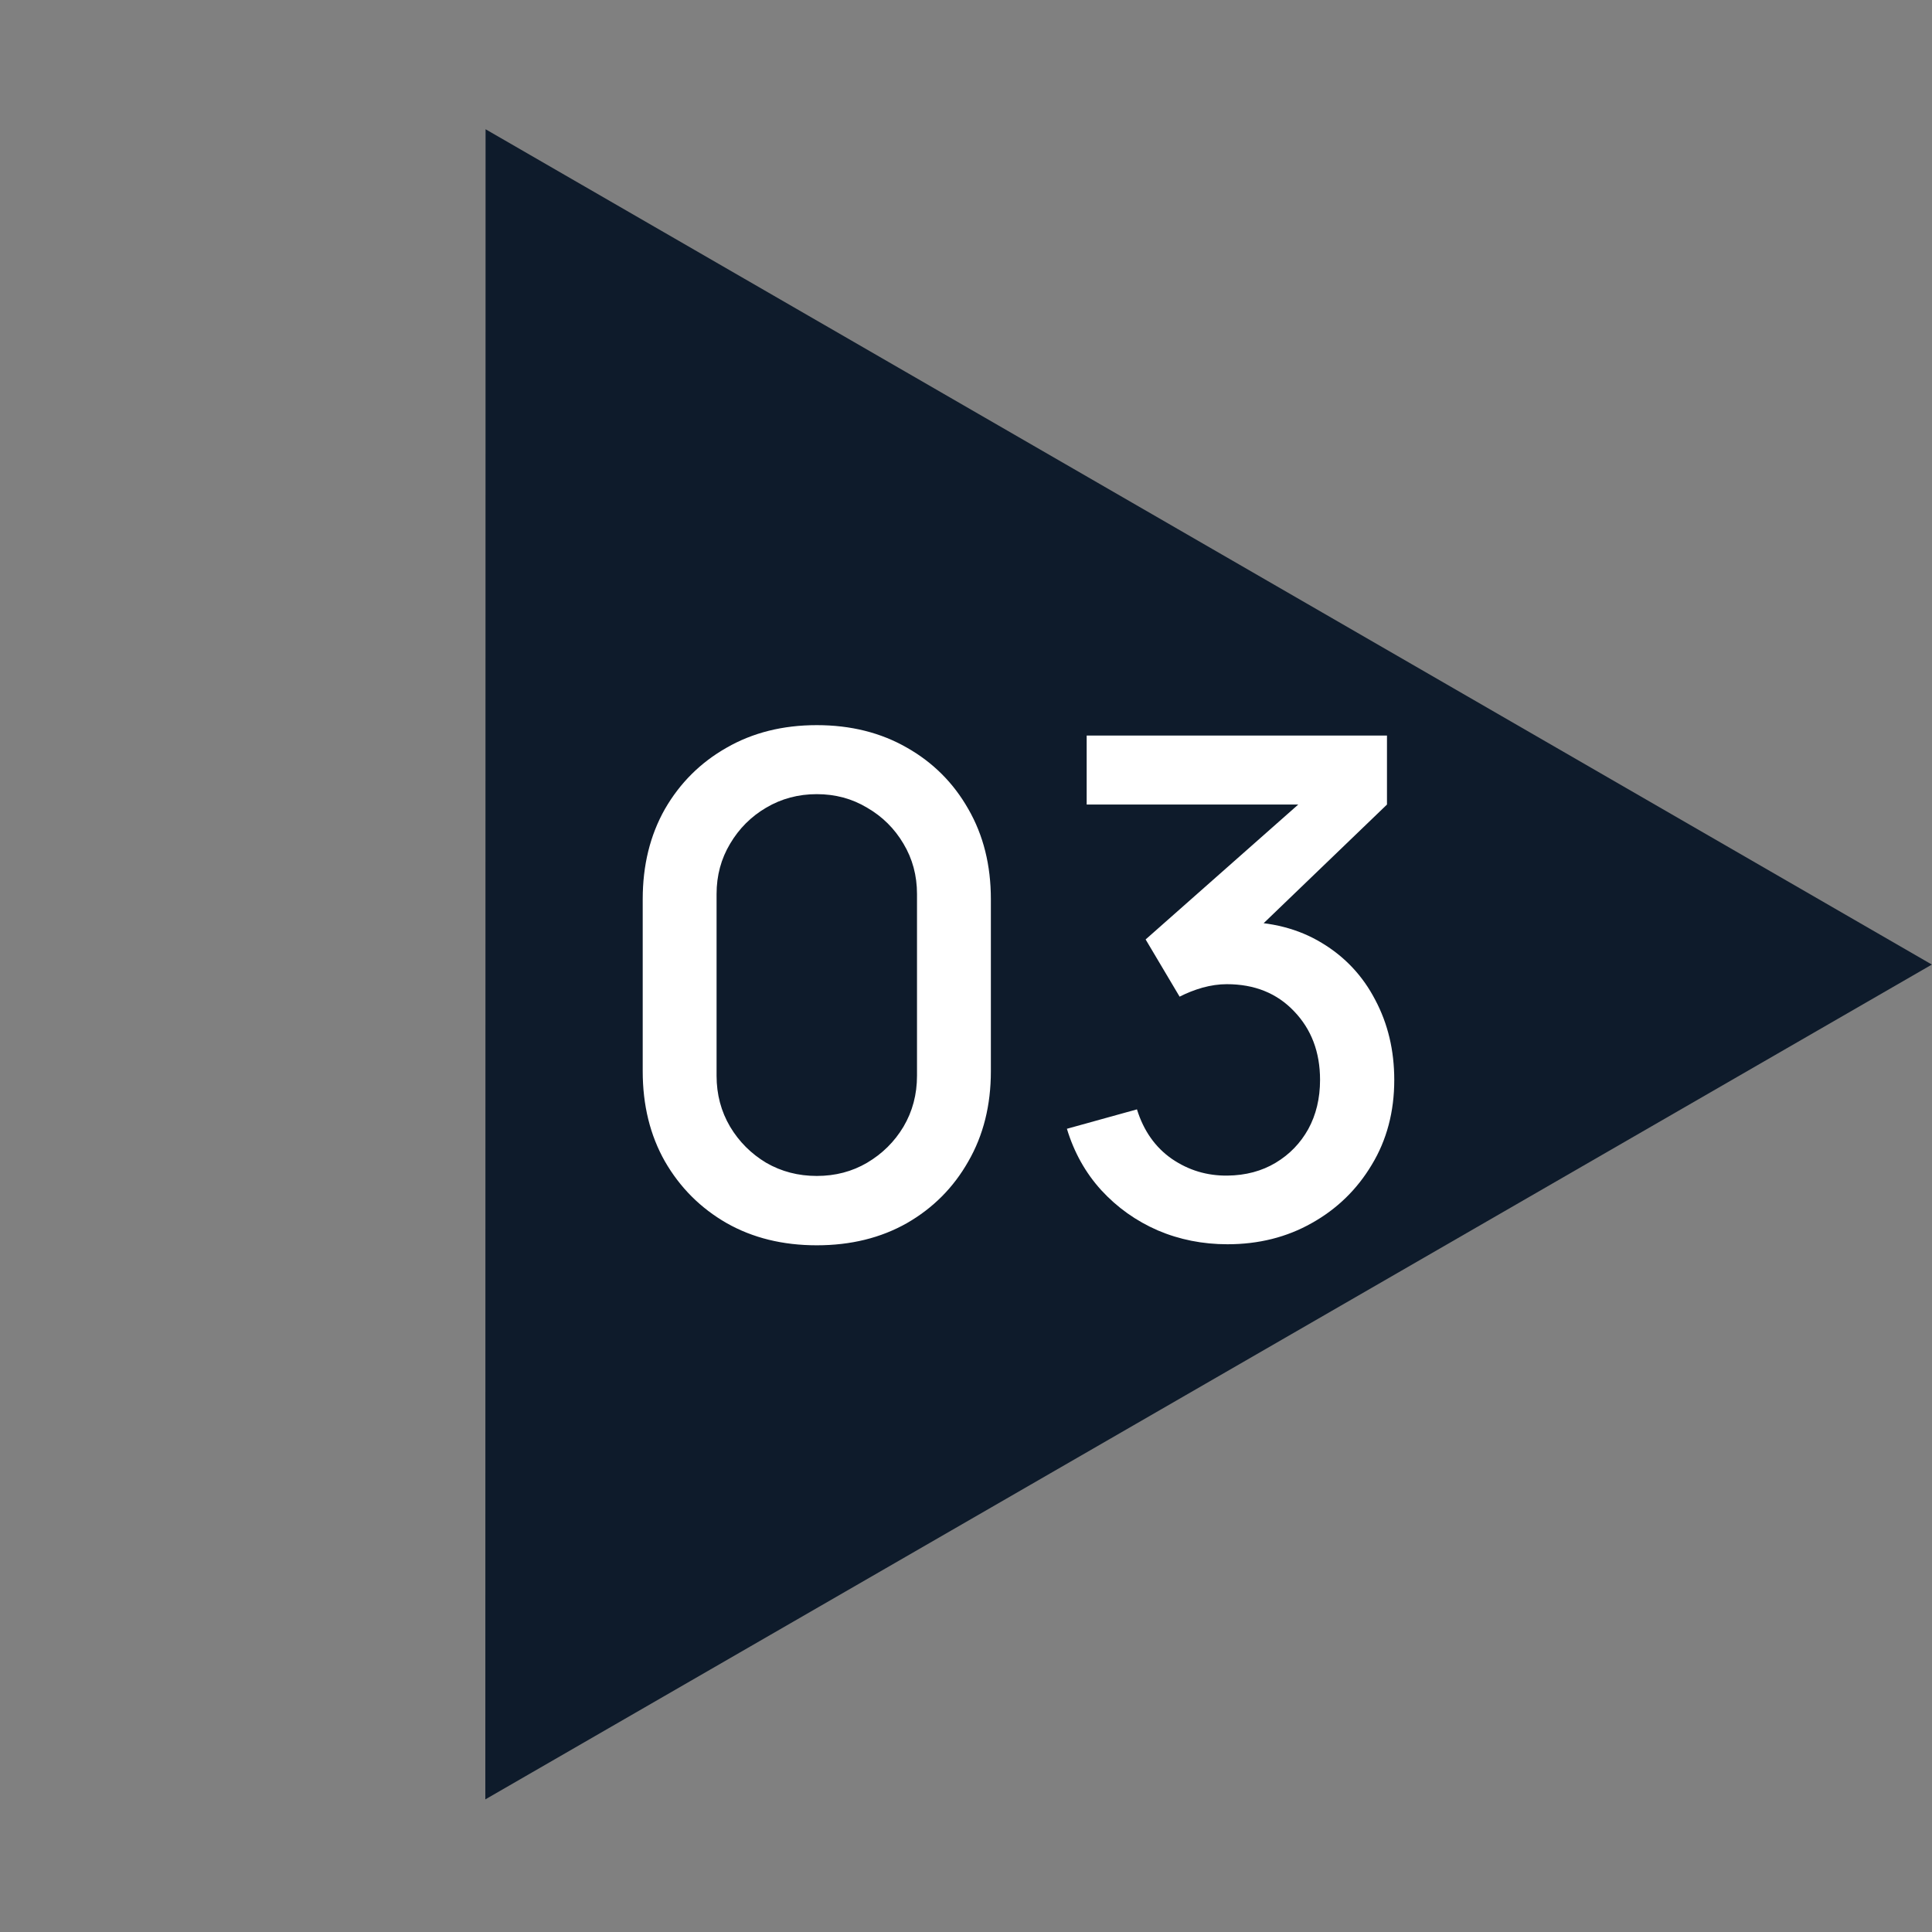
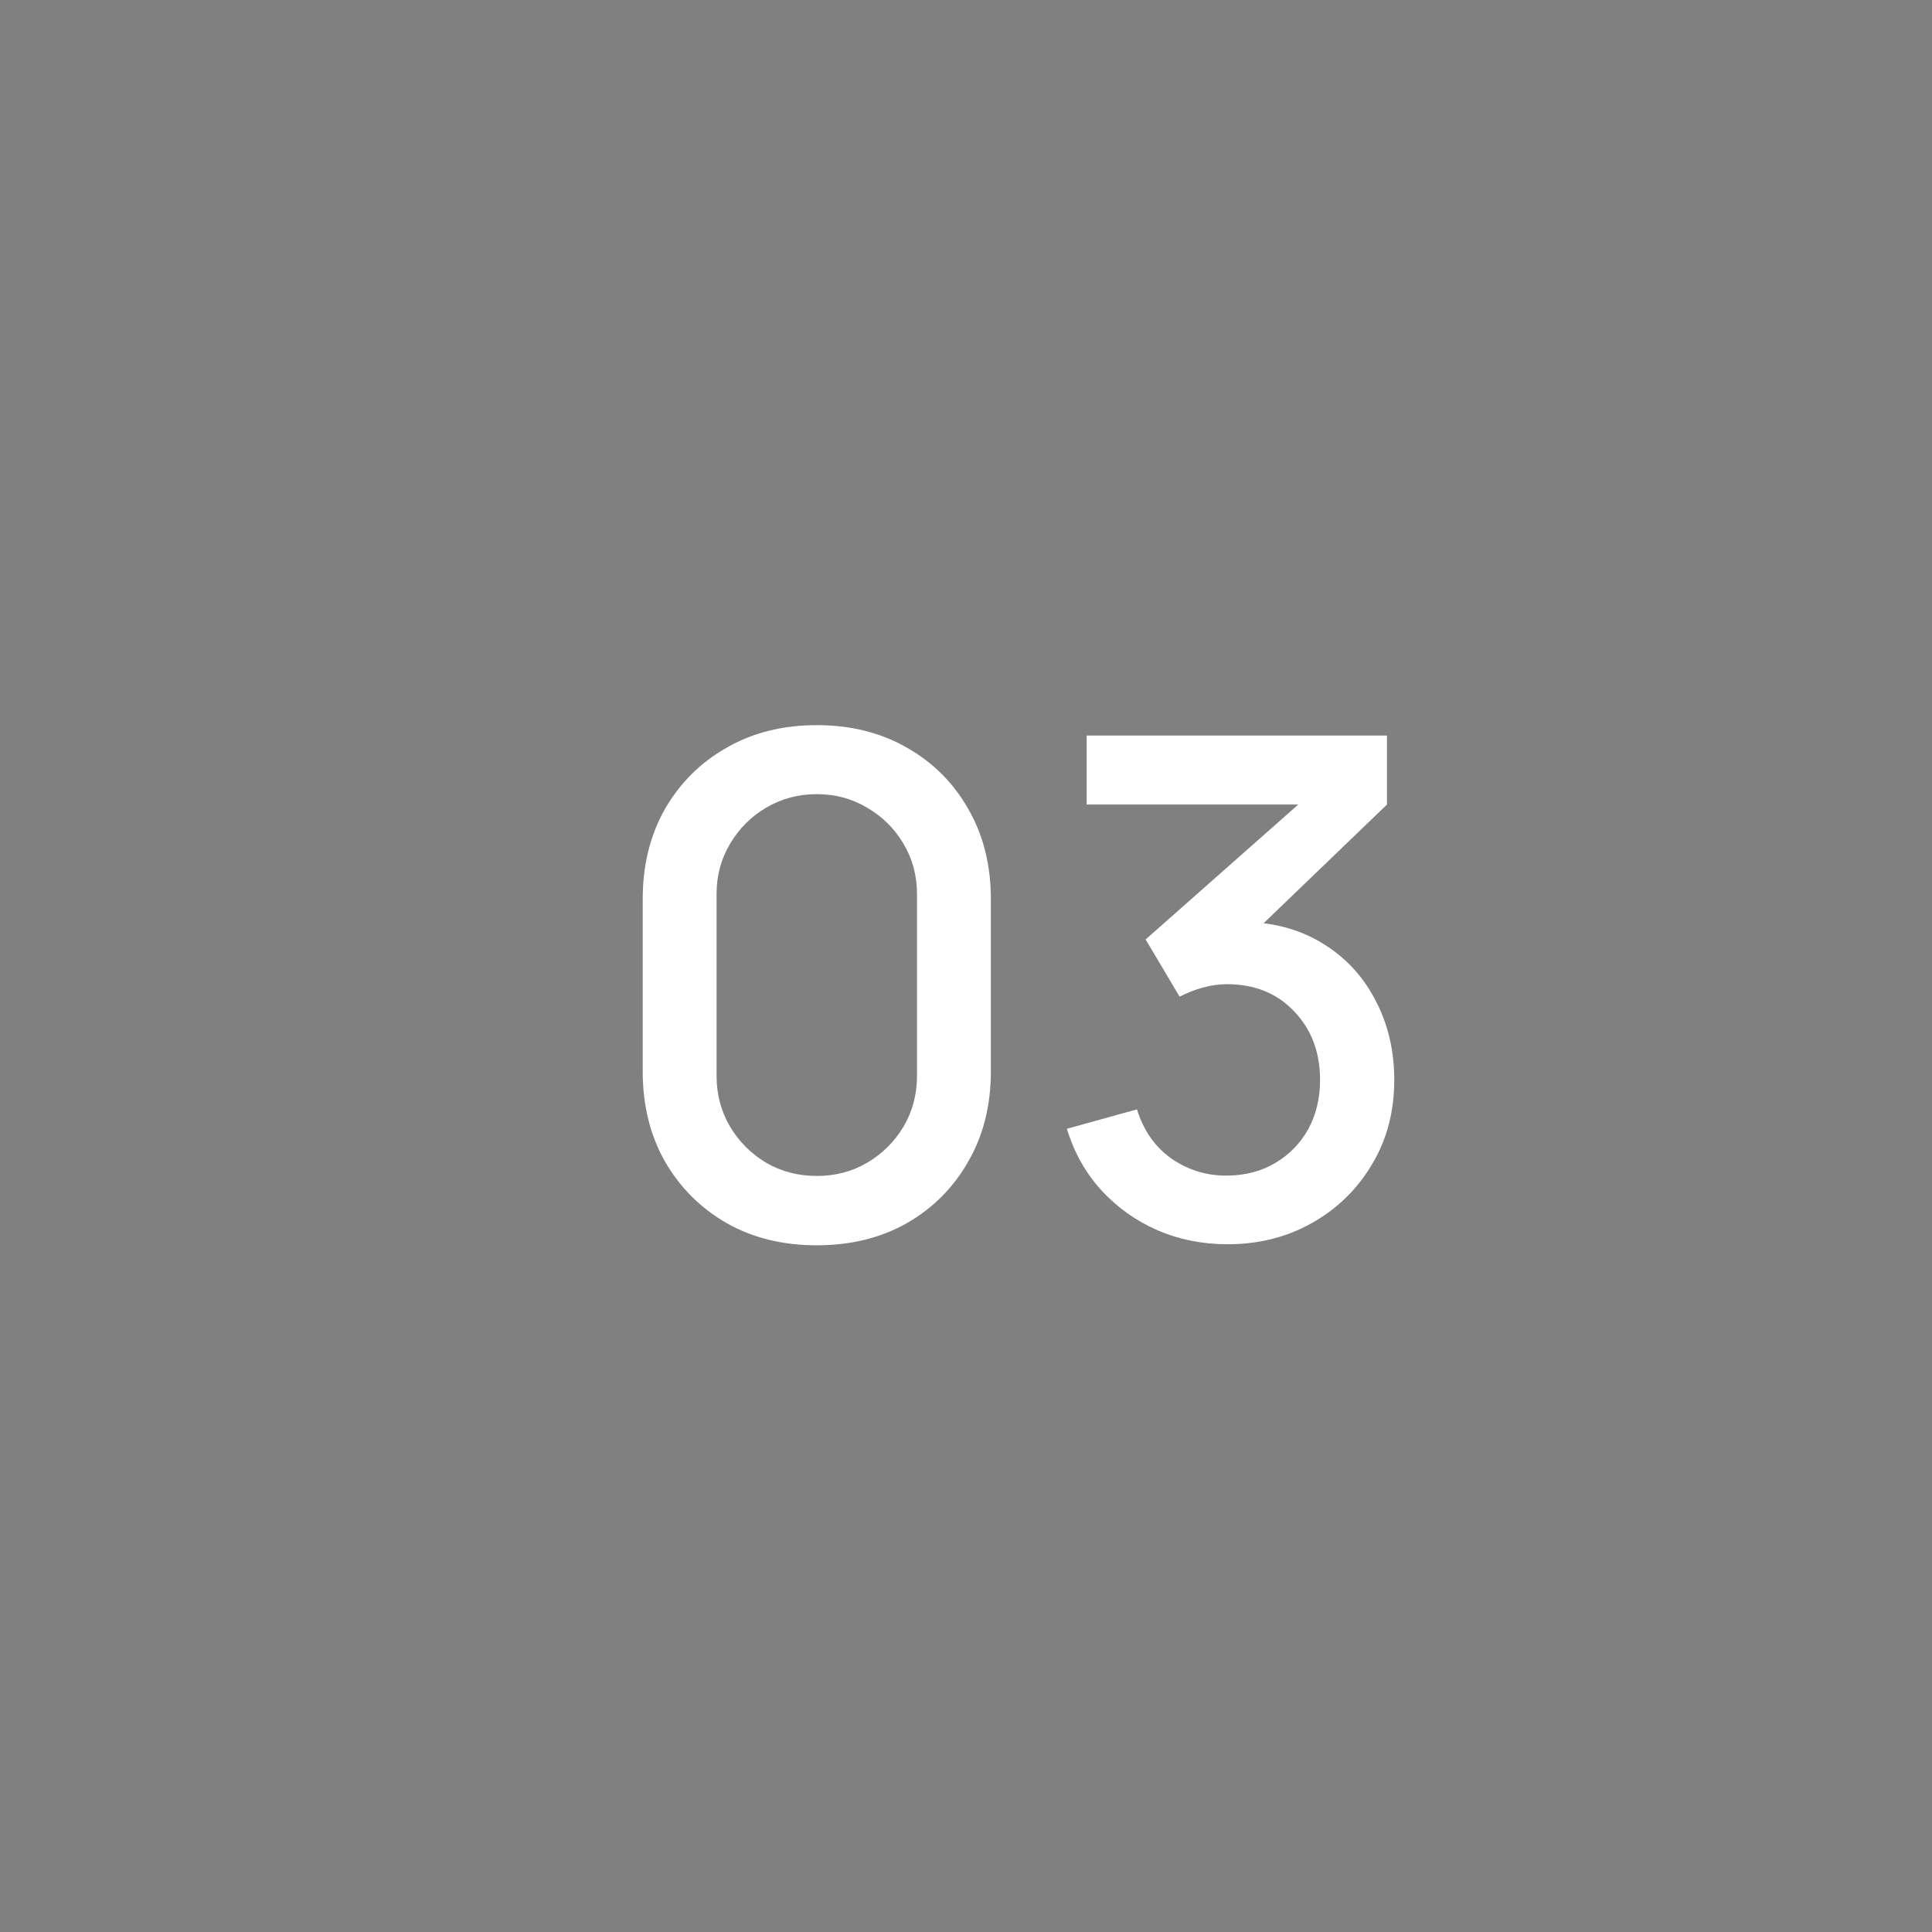
<svg xmlns="http://www.w3.org/2000/svg" width="39" height="39" viewBox="0 0 39 39" fill="none">
  <rect x="0" y="0" width="39" height="39" fill="#808080" stroke="none" />
-   <path d="M38.997 19.471L9.797 36.323L9.802 2.609L38.997 19.471Z" fill="#0E1B2B" />
  <path d="M16.488 25.138C15.802 25.138 15.195 24.989 14.668 24.69C14.141 24.387 13.726 23.972 13.422 23.444C13.123 22.917 12.974 22.31 12.974 21.624V18.152C12.974 17.466 13.123 16.86 13.422 16.332C13.726 15.805 14.141 15.392 14.668 15.093C15.195 14.79 15.802 14.638 16.488 14.638C17.174 14.638 17.781 14.79 18.308 15.093C18.835 15.392 19.248 15.805 19.547 16.332C19.851 16.86 20.002 17.466 20.002 18.152V21.624C20.002 22.31 19.851 22.917 19.547 23.444C19.248 23.972 18.835 24.387 18.308 24.69C17.781 24.989 17.174 25.138 16.488 25.138ZM16.488 23.738C16.861 23.738 17.2 23.65 17.503 23.472C17.811 23.29 18.056 23.048 18.238 22.744C18.42 22.436 18.511 22.093 18.511 21.715V18.047C18.511 17.674 18.42 17.336 18.238 17.032C18.056 16.724 17.811 16.482 17.503 16.304C17.2 16.122 16.861 16.031 16.488 16.031C16.115 16.031 15.774 16.122 15.466 16.304C15.163 16.482 14.92 16.724 14.738 17.032C14.556 17.336 14.465 17.674 14.465 18.047V21.715C14.465 22.093 14.556 22.436 14.738 22.744C14.92 23.048 15.163 23.29 15.466 23.472C15.774 23.65 16.115 23.738 16.488 23.738ZM24.778 25.117C24.278 25.117 23.809 25.024 23.371 24.837C22.932 24.646 22.552 24.375 22.23 24.025C21.912 23.675 21.681 23.262 21.537 22.786L22.951 22.394C23.086 22.828 23.322 23.162 23.658 23.395C23.994 23.624 24.367 23.736 24.778 23.731C25.146 23.727 25.471 23.64 25.751 23.472C26.031 23.304 26.25 23.078 26.409 22.793C26.567 22.504 26.647 22.173 26.647 21.799C26.647 21.239 26.472 20.777 26.122 20.413C25.776 20.049 25.324 19.867 24.764 19.867C24.605 19.867 24.442 19.891 24.274 19.937C24.11 19.984 23.956 20.045 23.812 20.119L23.126 18.964L26.682 15.821L26.836 16.241H21.936V14.848H27.998V16.241L25.044 19.083L25.03 18.607C25.664 18.607 26.215 18.75 26.682 19.034C27.148 19.314 27.508 19.697 27.76 20.182C28.016 20.663 28.145 21.202 28.145 21.799C28.145 22.443 27.993 23.015 27.69 23.514C27.391 24.014 26.987 24.406 26.479 24.69C25.975 24.975 25.408 25.117 24.778 25.117Z" fill="white" />
</svg>